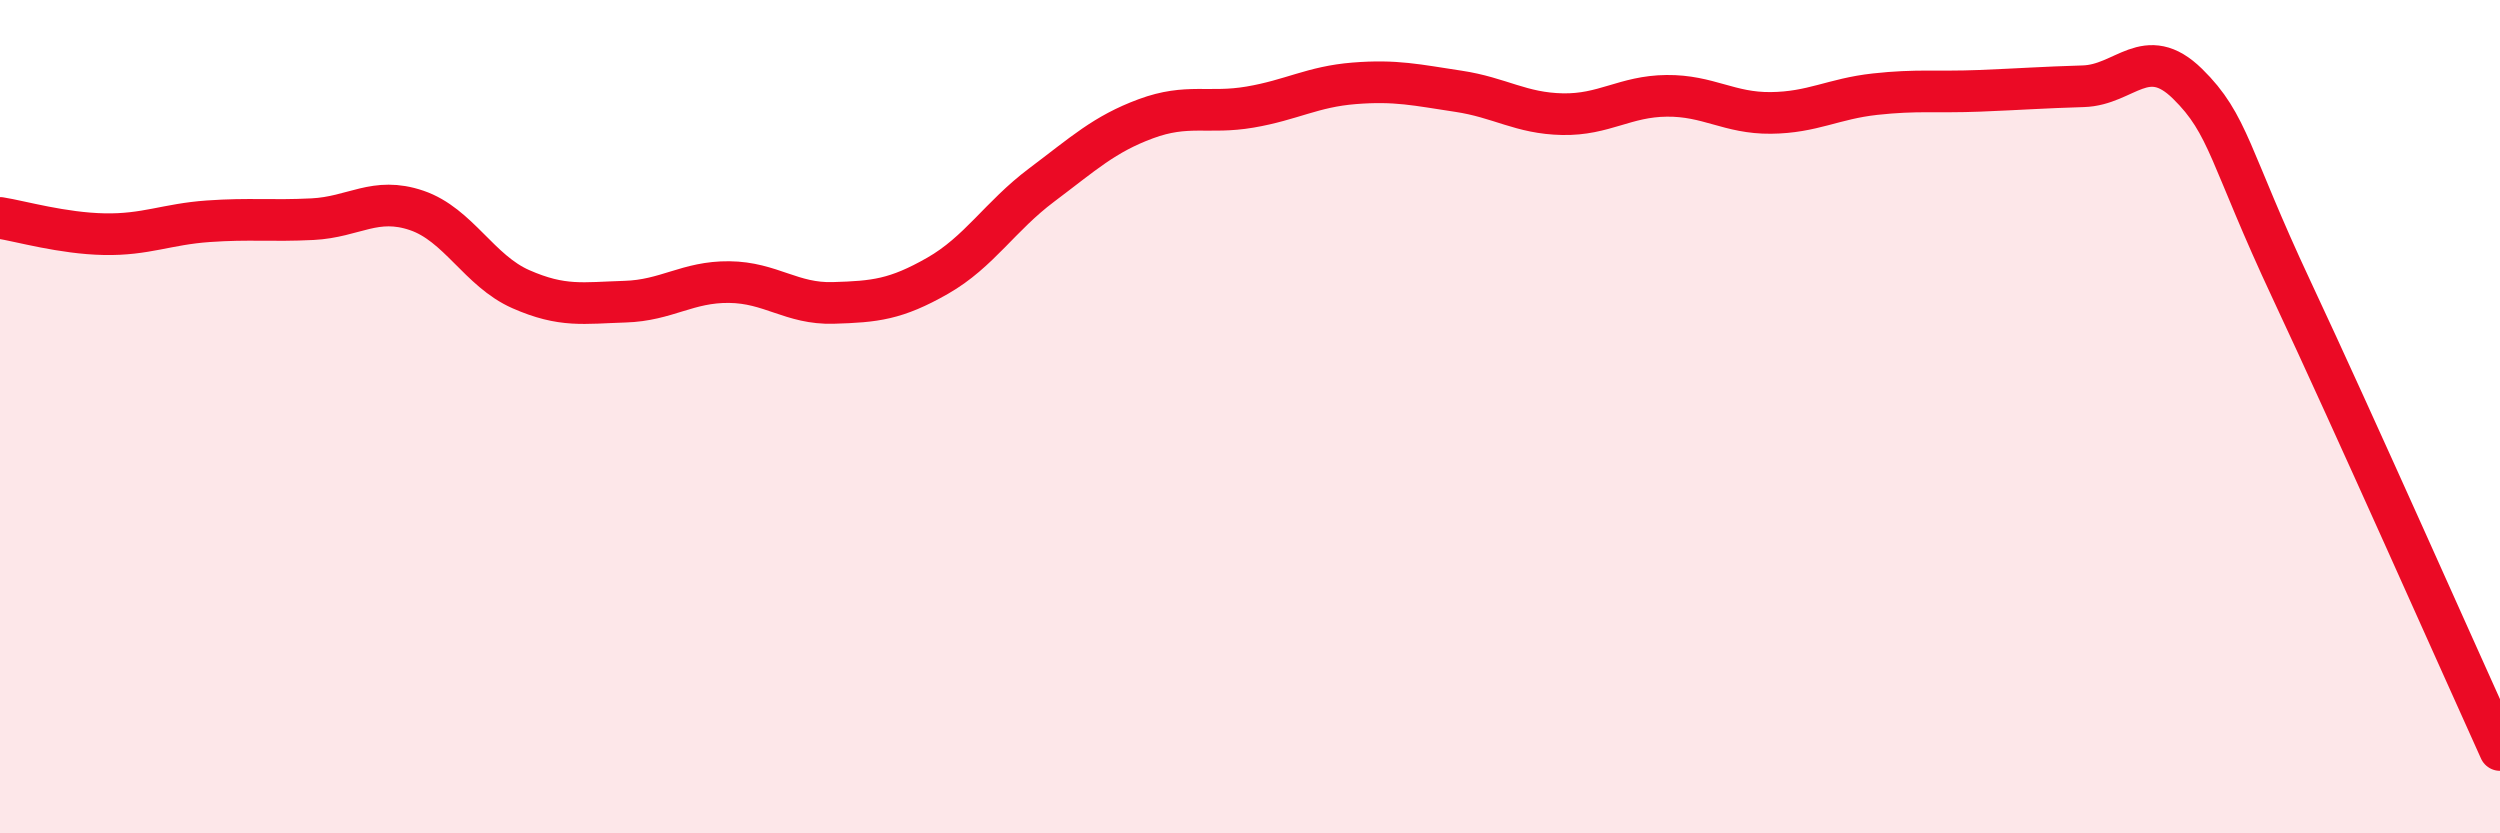
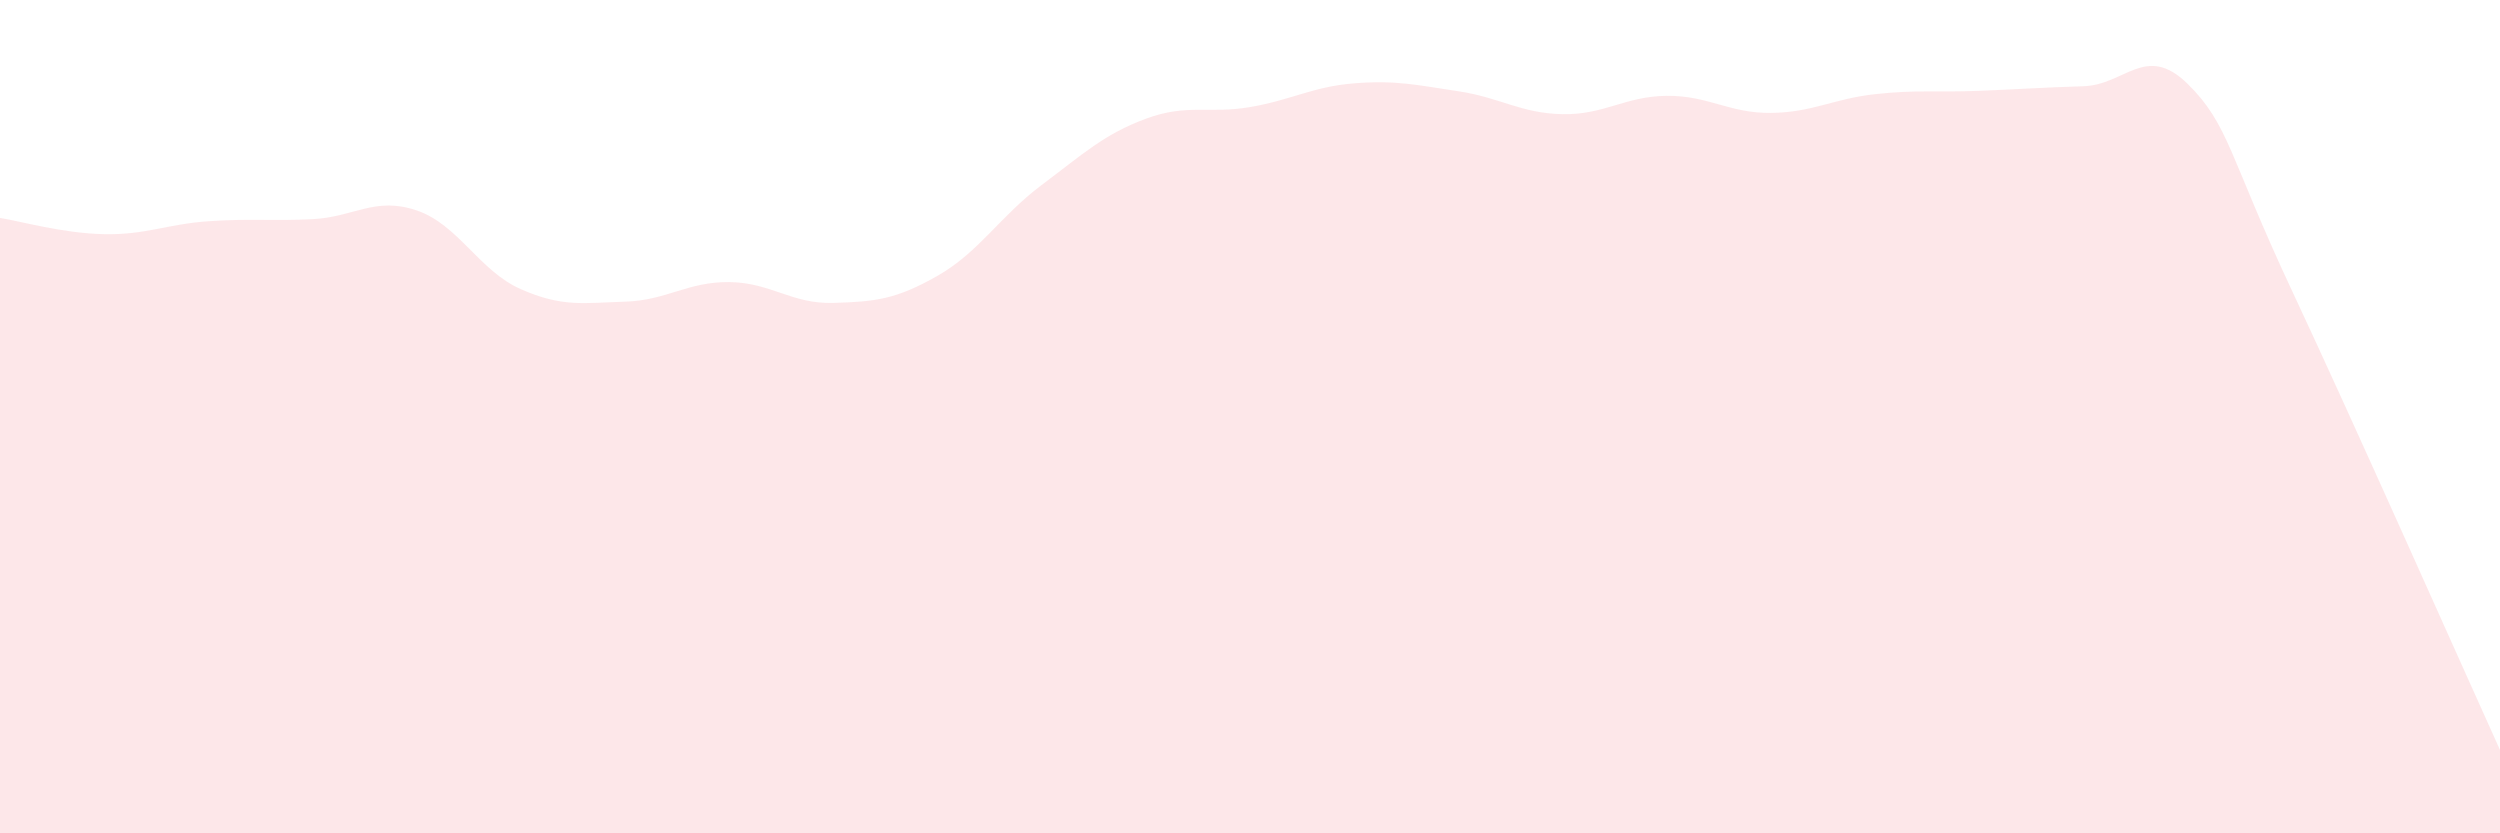
<svg xmlns="http://www.w3.org/2000/svg" width="60" height="20" viewBox="0 0 60 20">
  <path d="M 0,5.23 C 0.5,5.31 1.5,5.6 2.5,5.62 C 3.5,5.64 4,5.38 5,5.31 C 6,5.24 6.5,5.31 7.5,5.26 C 8.5,5.21 9,4.71 10,5.05 C 11,5.39 11.5,6.5 12.5,6.94 C 13.5,7.38 14,7.27 15,7.24 C 16,7.21 16.5,6.76 17.5,6.77 C 18.5,6.78 19,7.3 20,7.27 C 21,7.24 21.5,7.19 22.5,6.62 C 23.5,6.05 24,5.19 25,4.44 C 26,3.69 26.5,3.22 27.5,2.85 C 28.5,2.48 29,2.74 30,2.57 C 31,2.4 31.5,2.08 32.5,2 C 33.5,1.92 34,2.04 35,2.19 C 36,2.34 36.5,2.72 37.5,2.74 C 38.5,2.76 39,2.31 40,2.3 C 41,2.29 41.5,2.72 42.5,2.71 C 43.5,2.7 44,2.37 45,2.26 C 46,2.15 46.5,2.22 47.5,2.18 C 48.5,2.14 49,2.1 50,2.07 C 51,2.04 51.5,1.03 52.5,2.01 C 53.5,2.99 53.5,3.76 55,6.96 C 56.5,10.16 59,15.79 60,18L60 20L0 20Z" fill="#EB0A25" opacity="0.1" stroke-linecap="round" stroke-linejoin="round" />
-   <path d="M 0,5.23 C 0.5,5.31 1.5,5.6 2.5,5.62 C 3.5,5.64 4,5.38 5,5.31 C 6,5.24 6.5,5.31 7.5,5.26 C 8.5,5.21 9,4.71 10,5.05 C 11,5.39 11.5,6.5 12.5,6.94 C 13.5,7.38 14,7.27 15,7.24 C 16,7.21 16.5,6.76 17.5,6.77 C 18.5,6.78 19,7.3 20,7.27 C 21,7.24 21.5,7.19 22.5,6.62 C 23.5,6.05 24,5.19 25,4.44 C 26,3.69 26.5,3.22 27.5,2.85 C 28.5,2.48 29,2.74 30,2.57 C 31,2.4 31.5,2.08 32.5,2 C 33.5,1.92 34,2.04 35,2.19 C 36,2.34 36.5,2.72 37.5,2.74 C 38.5,2.76 39,2.31 40,2.3 C 41,2.29 41.5,2.72 42.5,2.71 C 43.5,2.7 44,2.37 45,2.26 C 46,2.15 46.5,2.22 47.5,2.18 C 48.5,2.14 49,2.1 50,2.07 C 51,2.04 51.5,1.03 52.5,2.01 C 53.5,2.99 53.5,3.76 55,6.96 C 56.5,10.16 59,15.79 60,18" stroke="#EB0A25" stroke-width="1" fill="none" stroke-linecap="round" stroke-linejoin="round" />
</svg>